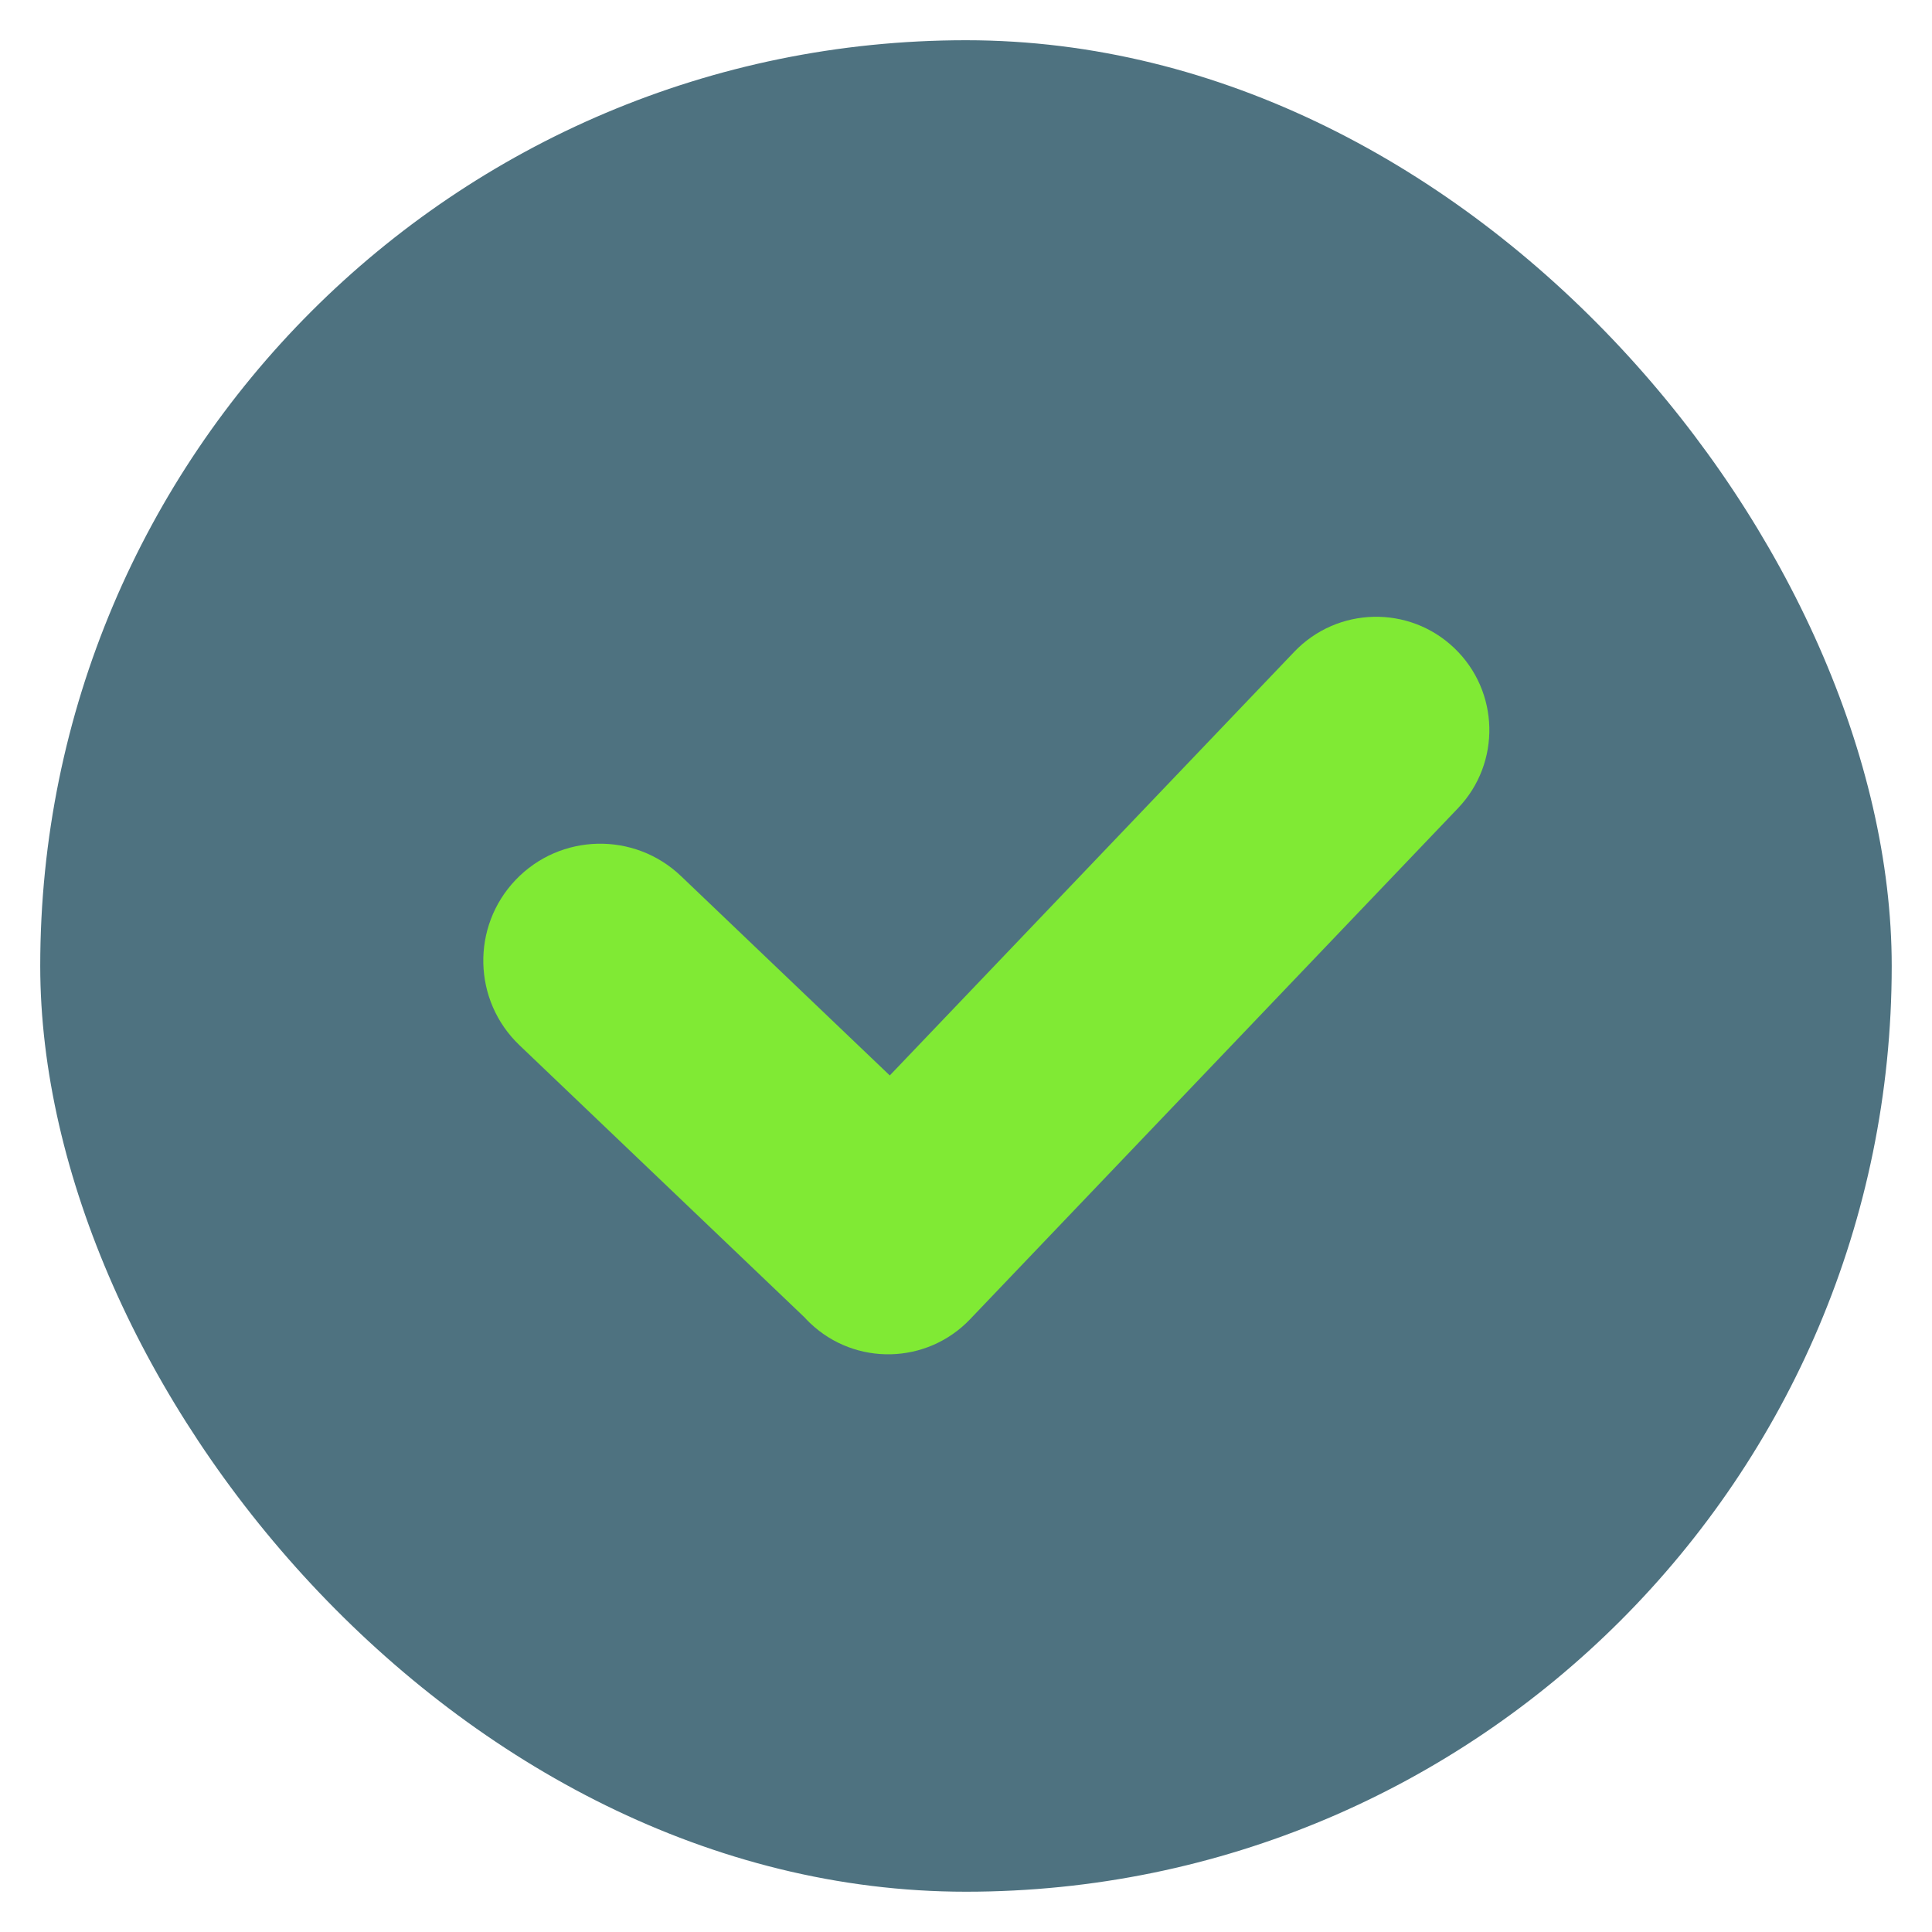
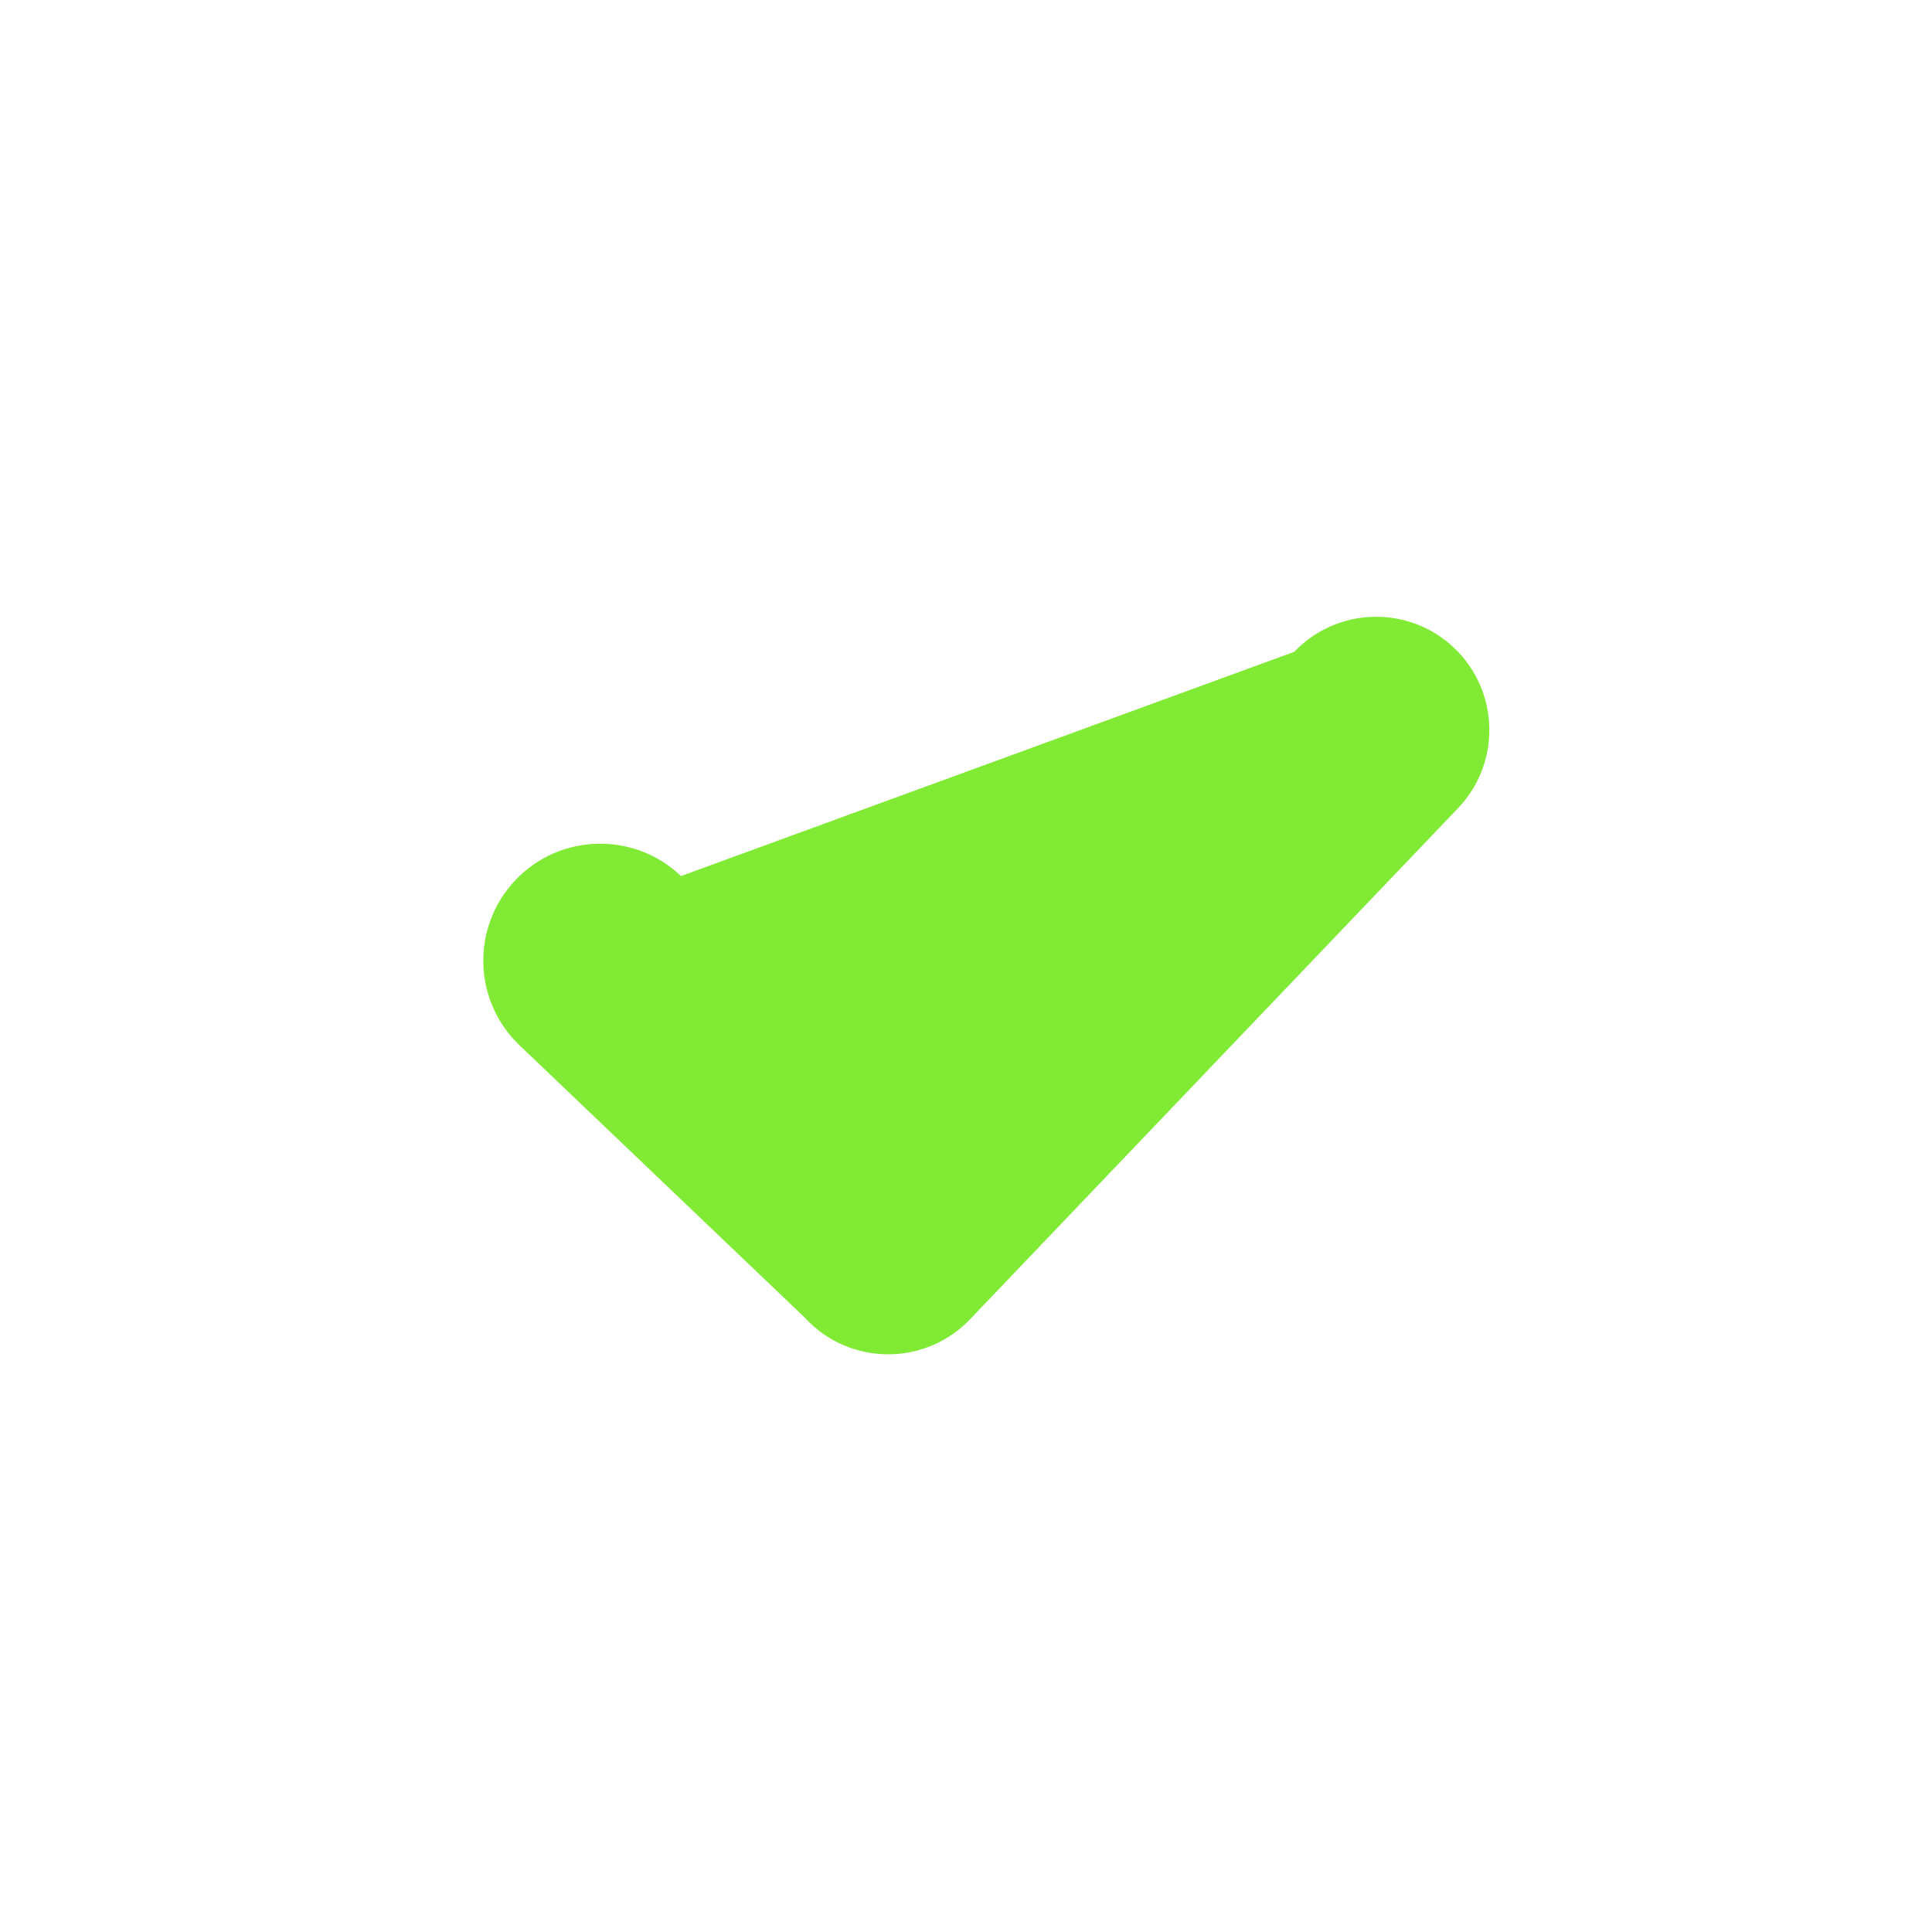
<svg xmlns="http://www.w3.org/2000/svg" width="40" height="40" viewBox="0 0 40 40" fill="none">
-   <rect x="0.833" y="0.833" width="38.333" height="38.333" rx="19.167" fill="#4E7280" />
-   <path fill-rule="evenodd" clip-rule="evenodd" d="M10.676 18.217C9.753 19.184 9.788 20.717 10.755 21.64L16.653 27.271C16.69 27.312 16.729 27.352 16.77 27.391C17.706 28.285 19.19 28.25 20.084 27.314L20.121 27.275C20.128 27.268 20.134 27.261 20.141 27.254C20.148 27.247 20.154 27.24 20.161 27.233L30.187 16.732C31.081 15.796 31.046 14.312 30.11 13.418C29.174 12.524 27.69 12.559 26.796 13.495L18.422 22.266L14.099 18.138C13.132 17.215 11.599 17.25 10.676 18.217Z" fill="#80EA34" />
+   <path fill-rule="evenodd" clip-rule="evenodd" d="M10.676 18.217C9.753 19.184 9.788 20.717 10.755 21.64L16.653 27.271C16.69 27.312 16.729 27.352 16.77 27.391C17.706 28.285 19.19 28.25 20.084 27.314L20.121 27.275C20.128 27.268 20.134 27.261 20.141 27.254C20.148 27.247 20.154 27.24 20.161 27.233L30.187 16.732C31.081 15.796 31.046 14.312 30.11 13.418C29.174 12.524 27.69 12.559 26.796 13.495L14.099 18.138C13.132 17.215 11.599 17.25 10.676 18.217Z" fill="#80EA34" />
</svg>